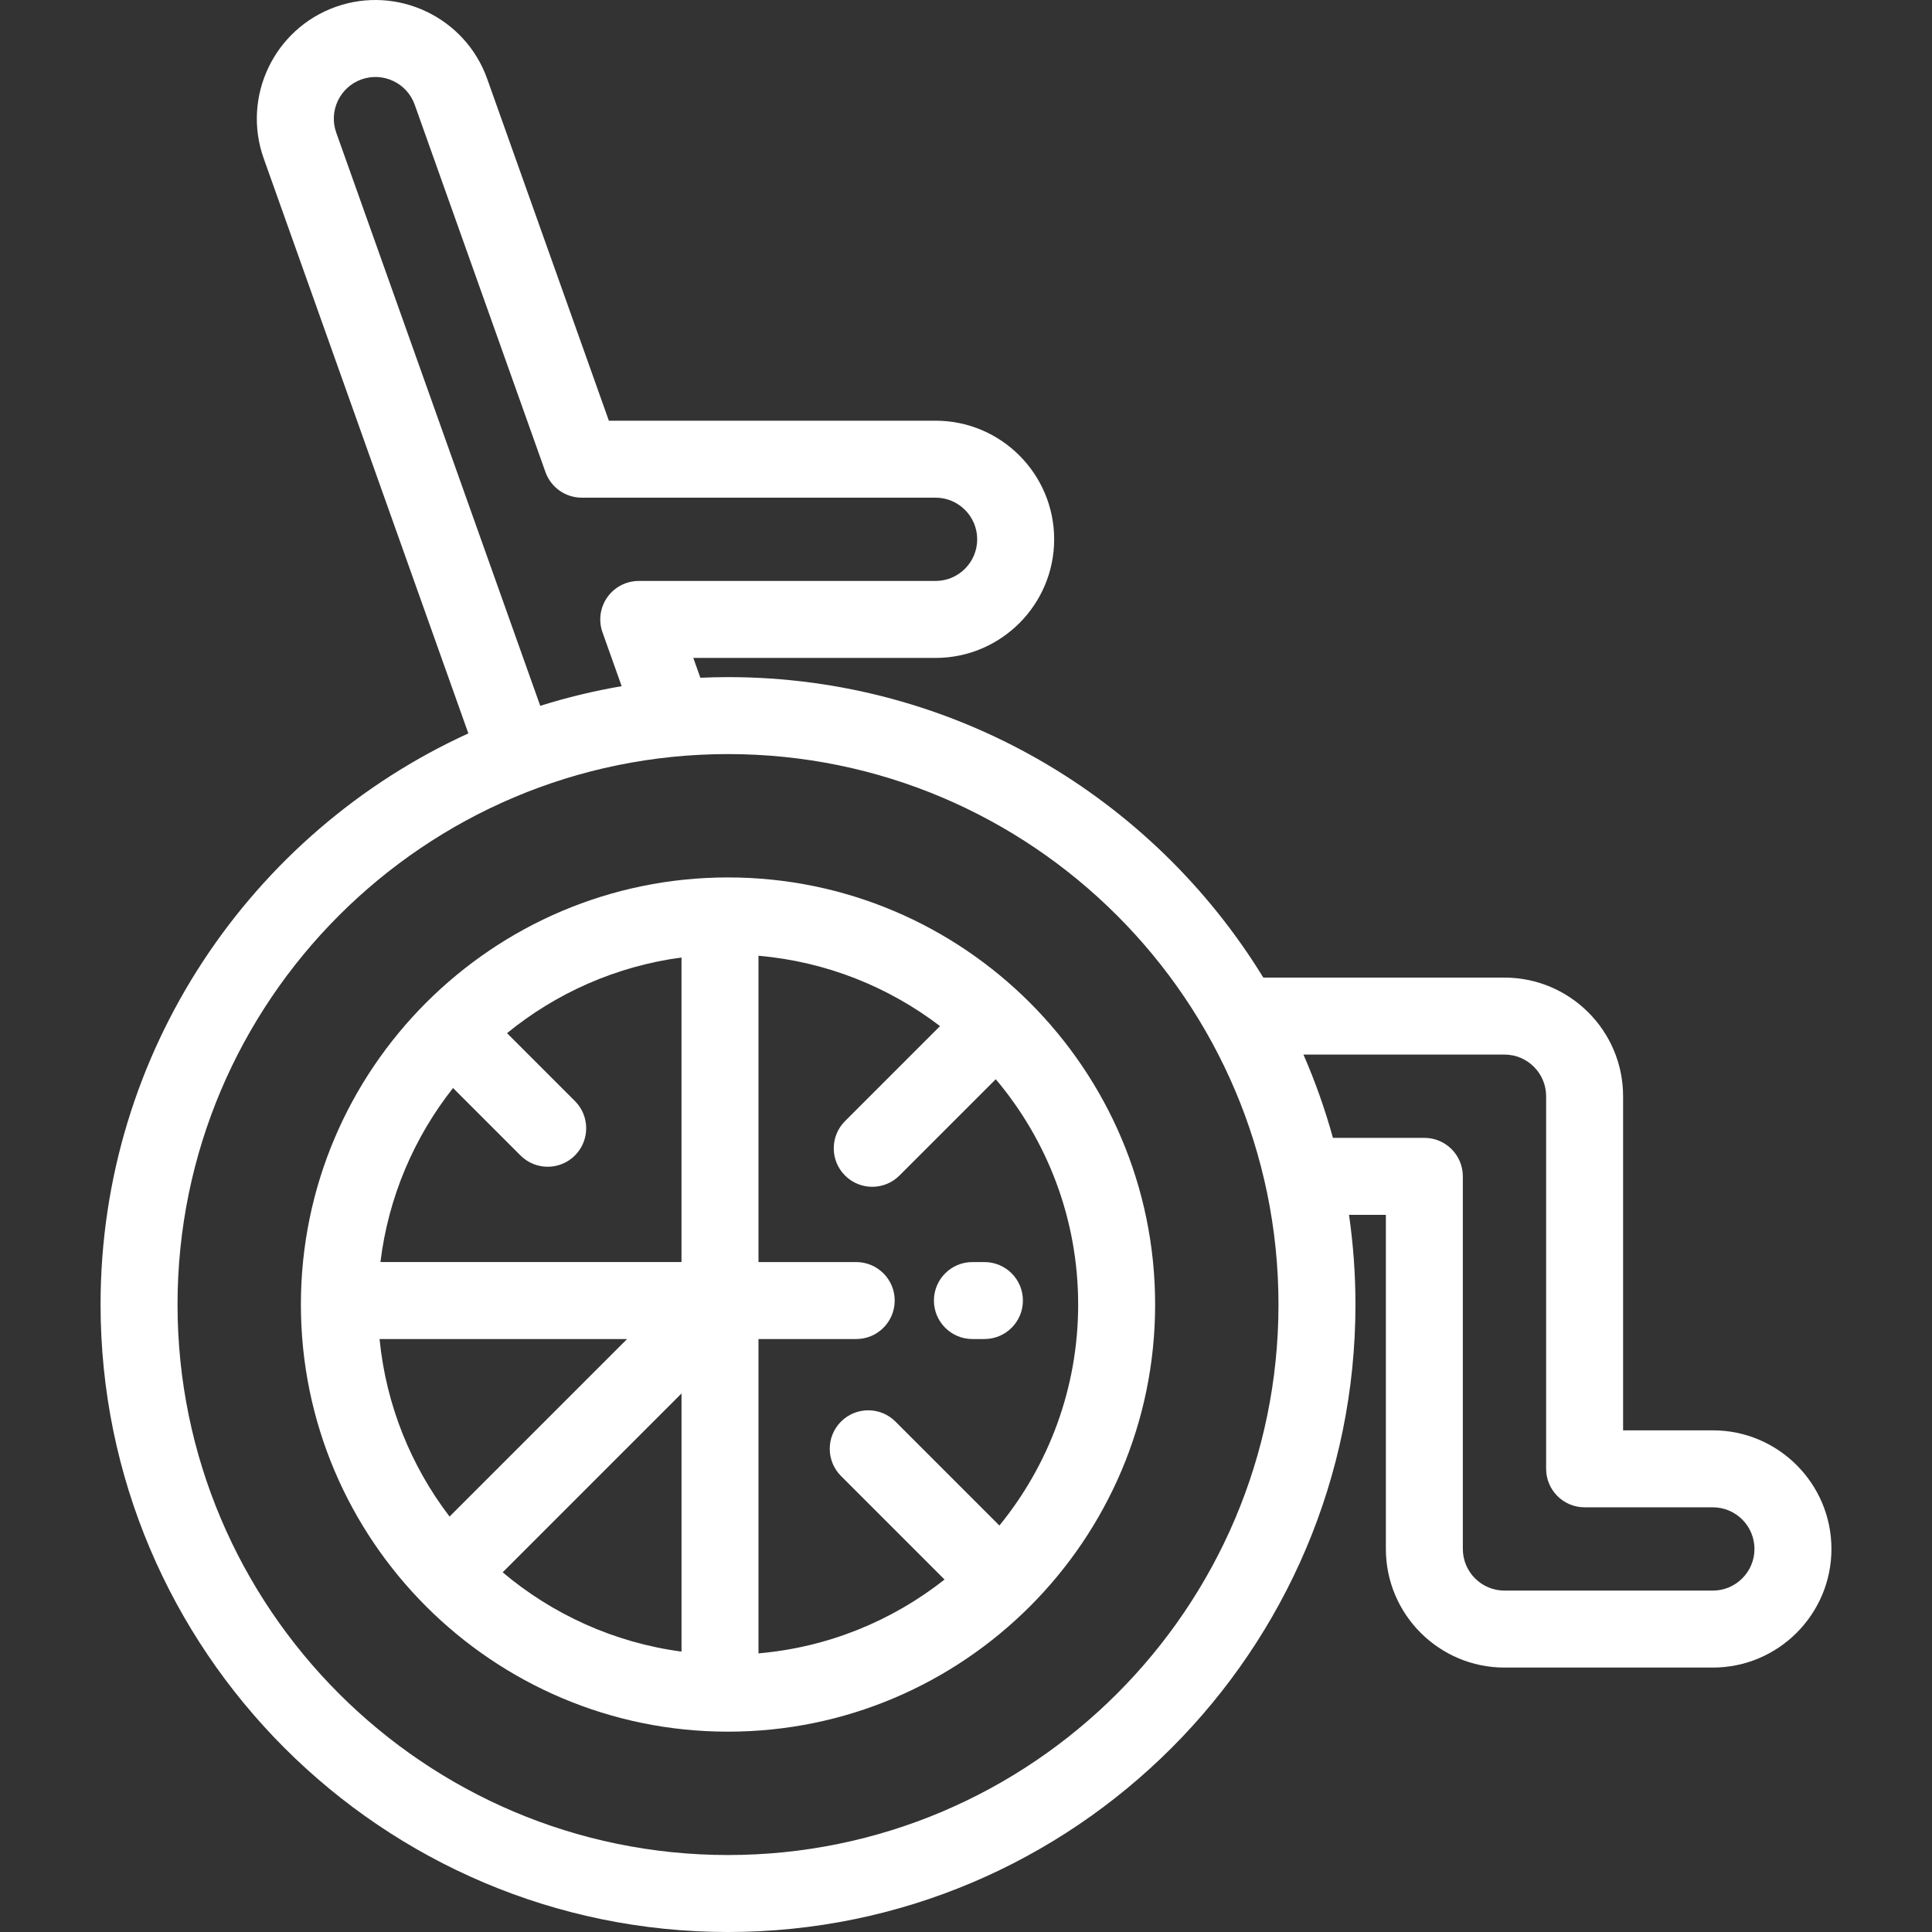
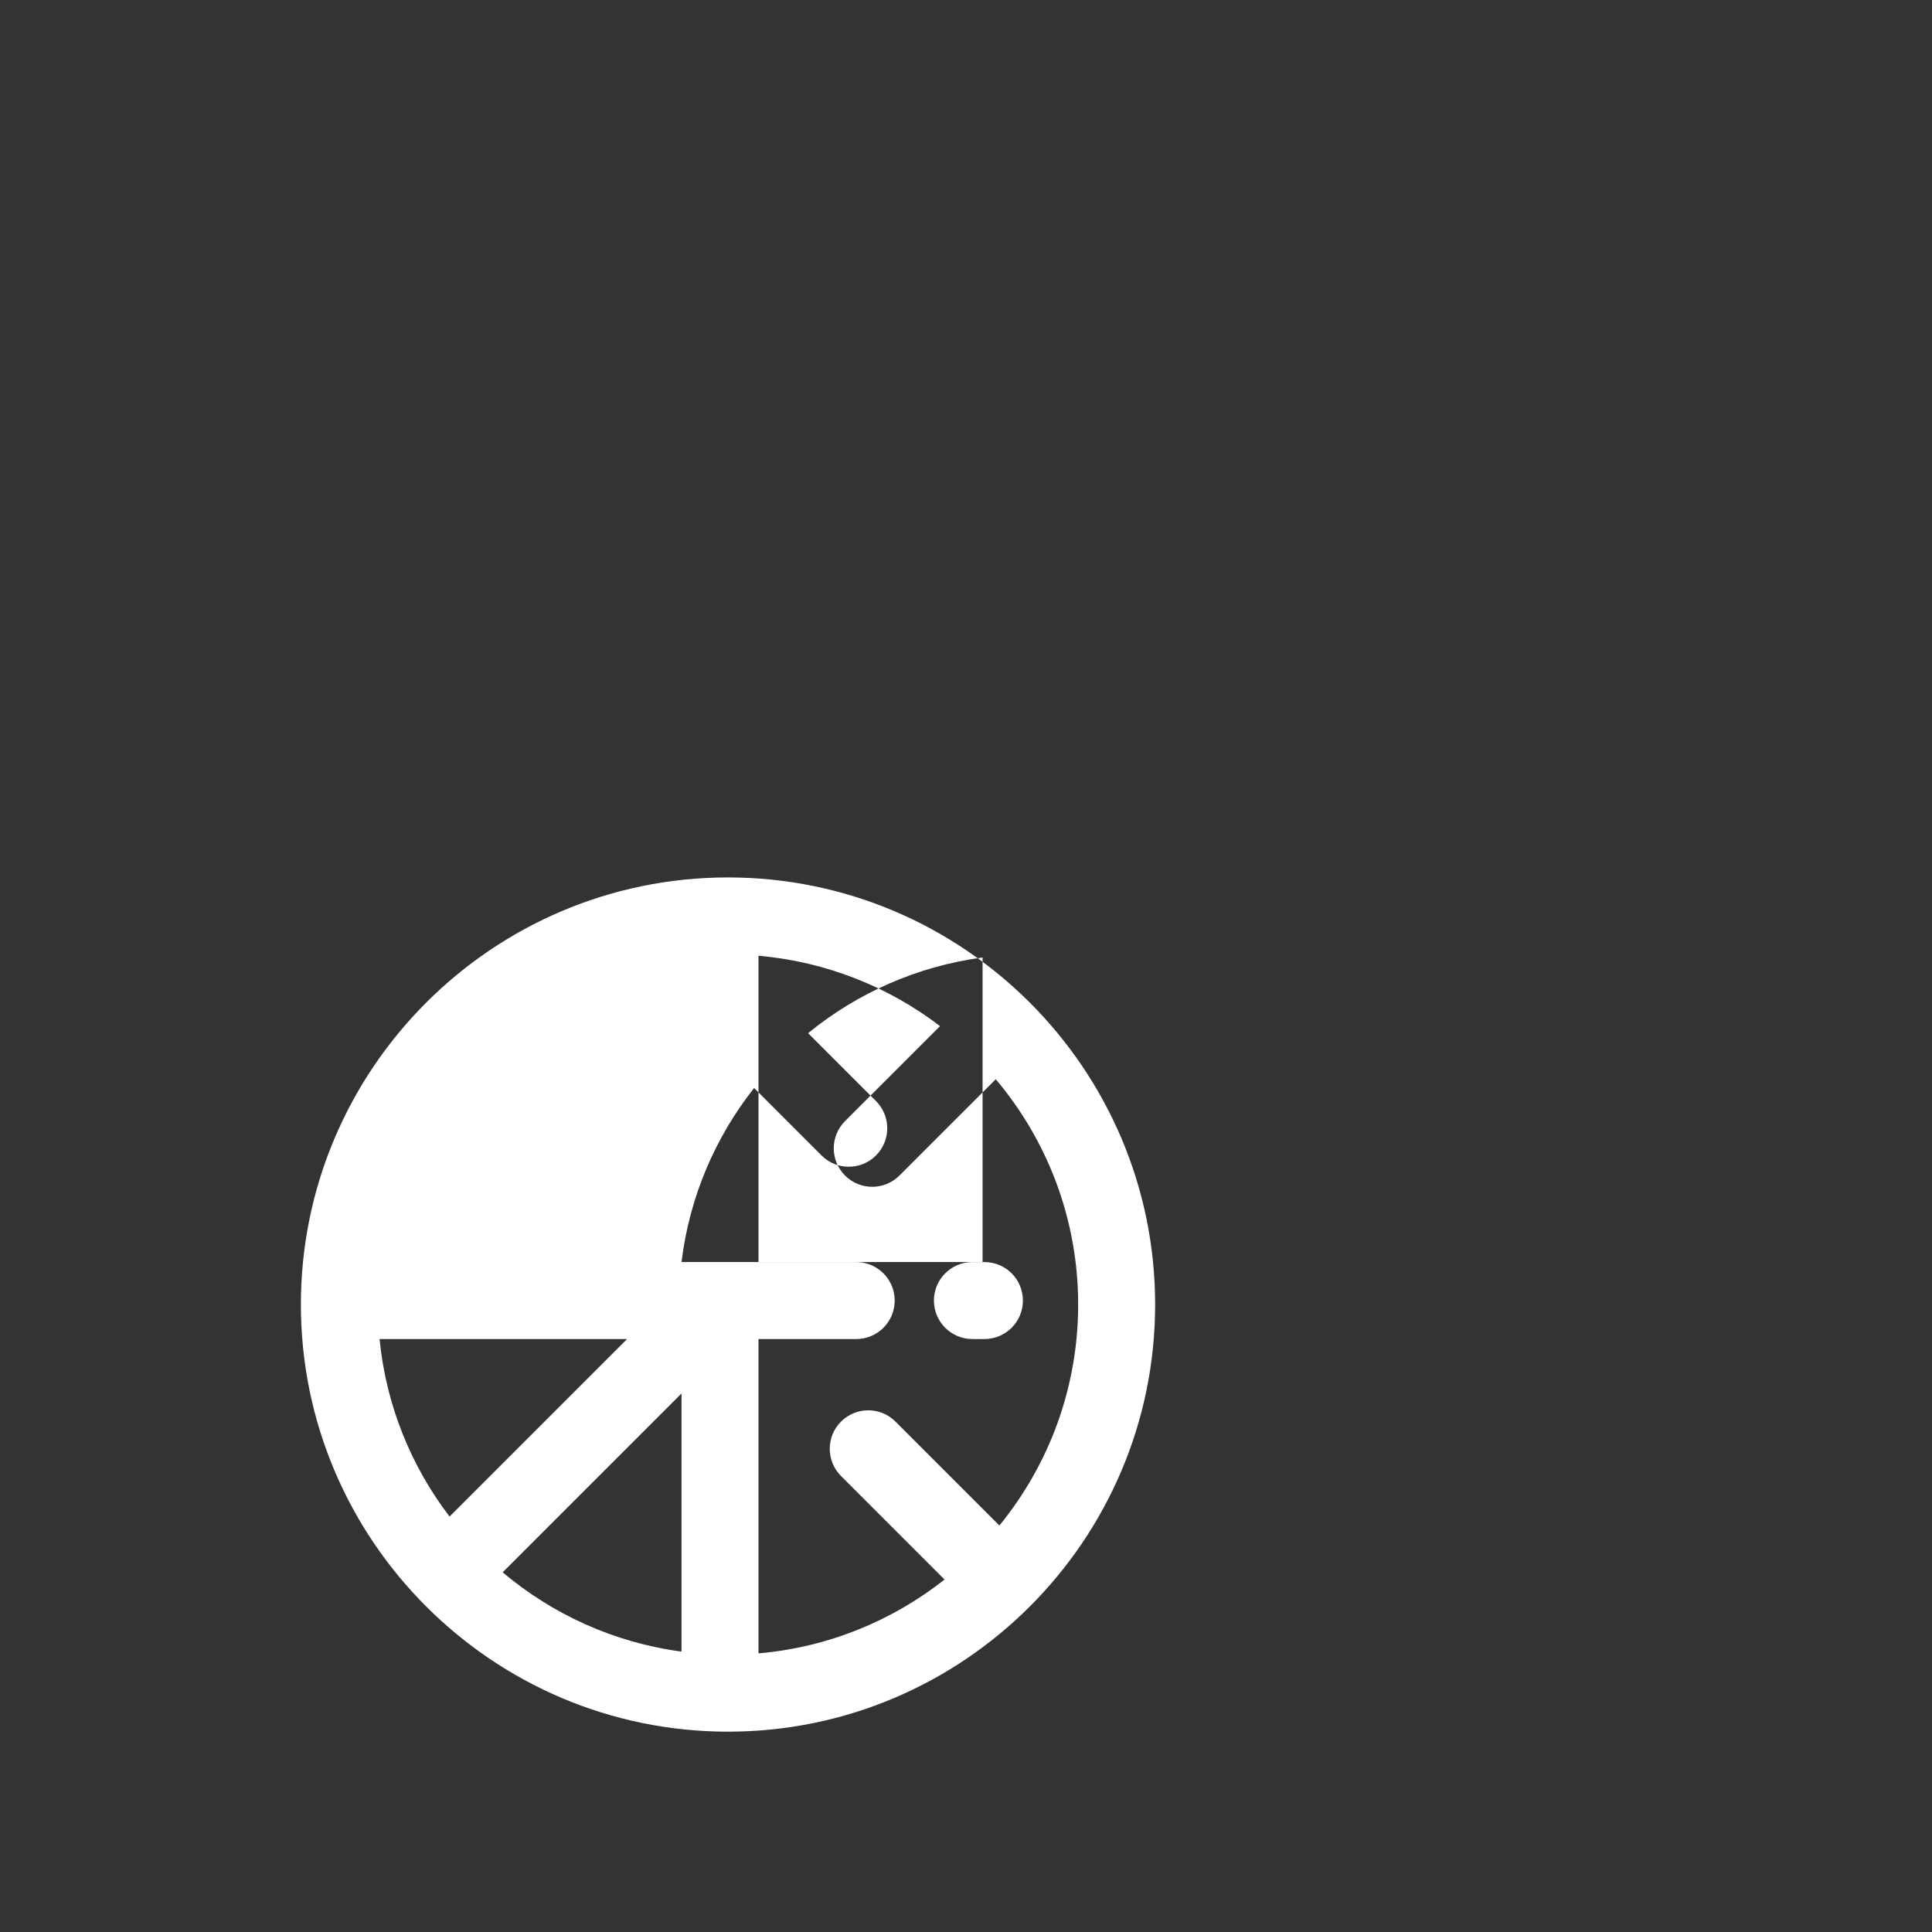
<svg xmlns="http://www.w3.org/2000/svg" fill="#ffffff" version="1.1" id="Layer_1" x="0px" y="0px" viewBox="0 0 511.999 511.999" style="enable-background:new 0 0 511.999 511.999;" xml:space="preserve">
  <rect x="0" y="0" width="511.999" height="511.999" fill="#333333" stroke="none" />
  <g>
    <g>
-       <path d="M453.914,379.053h-23.778v-88.545c0-17.333-14.102-31.434-31.435-31.434h-63.907    c-29.257-47.724-81.903-79.633-141.867-79.633c-2.455,0-4.895,0.064-7.323,0.17l-1.871-5.255h64.195    c17.334,0,31.434-14.102,31.434-31.434c0-17.334-14.101-31.435-31.434-31.435h-86.572l-32.245-90.592    C123.301,4.568,105.286-3.99,88.957,1.822C72.628,7.634,64.07,25.648,69.882,41.978l54.238,152.381    C66.675,220.577,26.65,278.56,26.65,345.72c0,91.687,74.592,166.28,166.28,166.28s166.28-74.592,166.28-166.28    c0-8.073-0.59-16.009-1.707-23.778h9.766v88.545c0,17.334,14.102,31.435,31.434,31.435h55.212    c17.334,0,31.435-14.102,31.435-31.435C485.349,393.155,471.248,379.053,453.914,379.053z M89.103,35.137    c-2.04-5.733,0.964-12.058,6.696-14.097c5.735-2.04,12.059,0.964,14.098,6.696l34.657,97.371c1.446,4.064,5.294,6.779,9.609,6.779    h93.768c6.085,0,11.036,4.951,11.036,11.037c0,6.085-4.951,11.036-11.036,11.036h-78.652c-3.315,0-6.422,1.611-8.334,4.319    c-1.911,2.708-2.387,6.177-1.275,9.3l5.077,14.264c-7.367,1.263-14.572,3.006-21.576,5.207L89.103,35.137z M192.929,491.601    c-80.44,0-145.881-65.443-145.881-145.881s65.442-145.88,145.881-145.88S338.81,265.281,338.81,345.72    S273.369,491.601,192.929,491.601z M453.914,421.524h-55.212c-6.085,0-11.036-4.951-11.036-11.037v-98.744    c0-5.633-4.566-10.199-10.199-10.199h-24.226c-2.093-7.587-4.712-14.958-7.815-22.072h53.276c6.086,0,11.037,4.951,11.037,11.036    v98.744c0,5.633,4.566,10.199,10.199,10.199h33.977c6.086,0,11.037,4.951,11.037,11.036    C464.951,416.573,460,421.524,453.914,421.524z" />
-     </g>
+       </g>
  </g>
  <g>
    <g>
-       <path d="M192.929,232.528c-62.413,0-113.19,50.777-113.19,113.19s50.777,113.19,113.19,113.19S306.12,408.133,306.12,345.72    S255.343,232.528,192.929,232.528z M100.587,354.857h65.596l-47.048,47.048C108.964,388.579,102.313,372.432,100.587,354.857z     M180.606,437.692c-17.908-2.387-34.214-9.9-47.397-21.013l47.397-47.397V437.692z M180.606,334.458h-79.785    c2.1-17.276,8.962-33.104,19.237-46.123l17.877,17.877c1.992,1.992,4.602,2.987,7.212,2.987s5.221-0.996,7.212-2.987    c3.983-3.983,3.984-10.441,0-14.424l-17.992-17.992c12.973-10.584,28.852-17.732,46.238-20.05V334.458z M264.852,404.281    l-27.548-27.548c-3.983-3.983-10.441-3.983-14.425,0c-3.984,3.983-3.983,10.441,0,14.425l27.434,27.434    c-13.815,10.903-30.793,17.962-49.308,19.566v-83.299h25.901c5.633,0,10.199-4.566,10.199-10.199s-4.566-10.199-10.199-10.199    h-25.901v-81.176c17.984,1.558,34.516,8.267,48.11,18.642l-25.175,25.175c-3.983,3.983-3.983,10.441,0,14.424    c1.992,1.992,4.602,2.987,7.212,2.987s5.221-0.996,7.212-2.987l25.524-25.524c13.615,16.152,21.834,36.993,21.834,59.721    C285.722,367.907,277.891,388.297,264.852,404.281z" />
+       <path d="M192.929,232.528c-62.413,0-113.19,50.777-113.19,113.19s50.777,113.19,113.19,113.19S306.12,408.133,306.12,345.72    S255.343,232.528,192.929,232.528z M100.587,354.857h65.596l-47.048,47.048C108.964,388.579,102.313,372.432,100.587,354.857z     M180.606,437.692c-17.908-2.387-34.214-9.9-47.397-21.013l47.397-47.397V437.692z M180.606,334.458c2.1-17.276,8.962-33.104,19.237-46.123l17.877,17.877c1.992,1.992,4.602,2.987,7.212,2.987s5.221-0.996,7.212-2.987    c3.983-3.983,3.984-10.441,0-14.424l-17.992-17.992c12.973-10.584,28.852-17.732,46.238-20.05V334.458z M264.852,404.281    l-27.548-27.548c-3.983-3.983-10.441-3.983-14.425,0c-3.984,3.983-3.983,10.441,0,14.425l27.434,27.434    c-13.815,10.903-30.793,17.962-49.308,19.566v-83.299h25.901c5.633,0,10.199-4.566,10.199-10.199s-4.566-10.199-10.199-10.199    h-25.901v-81.176c17.984,1.558,34.516,8.267,48.11,18.642l-25.175,25.175c-3.983,3.983-3.983,10.441,0,14.424    c1.992,1.992,4.602,2.987,7.212,2.987s5.221-0.996,7.212-2.987l25.524-25.524c13.615,16.152,21.834,36.993,21.834,59.721    C285.722,367.907,277.891,388.297,264.852,404.281z" />
    </g>
  </g>
  <g>
    <g>
      <path d="M260.883,334.459h-3.185c-5.633,0-10.199,4.566-10.199,10.199s4.566,10.199,10.199,10.199h3.185    c5.633,0,10.199-4.566,10.199-10.199S266.516,334.459,260.883,334.459z" />
    </g>
  </g>
  <g>
</g>
  <g>
</g>
  <g>
</g>
  <g>
</g>
  <g>
</g>
  <g>
</g>
  <g>
</g>
  <g>
</g>
  <g>
</g>
  <g>
</g>
  <g>
</g>
  <g>
</g>
  <g>
</g>
  <g>
</g>
  <g>
</g>
</svg>